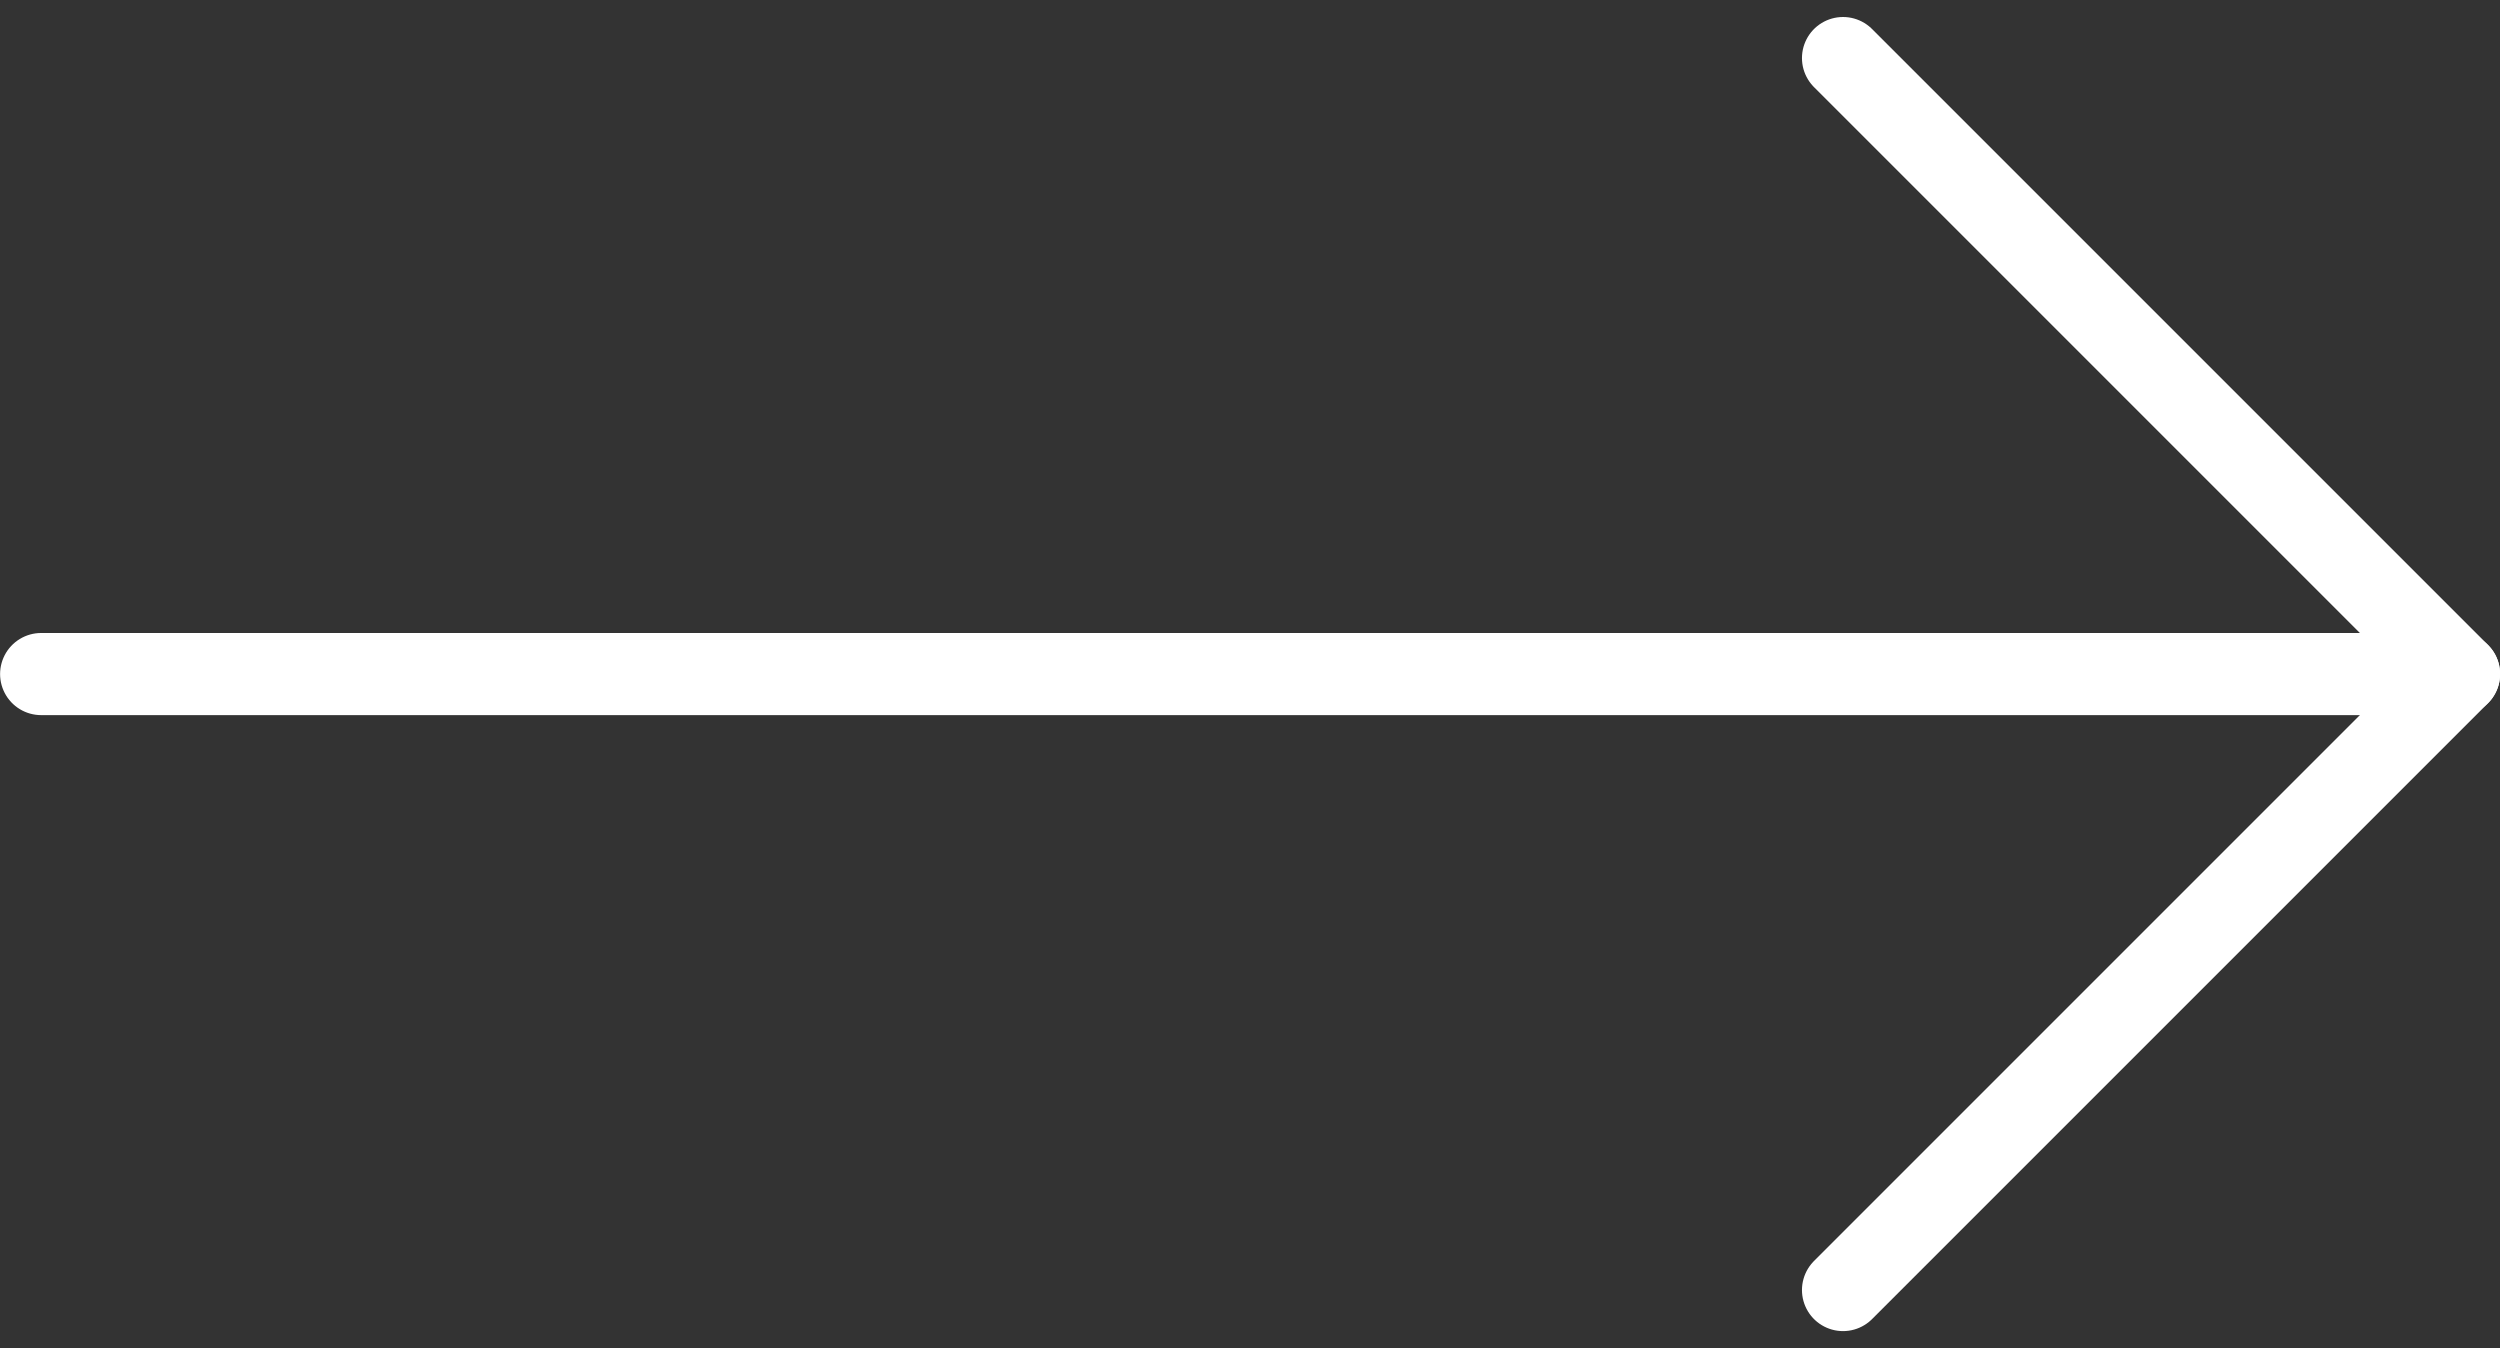
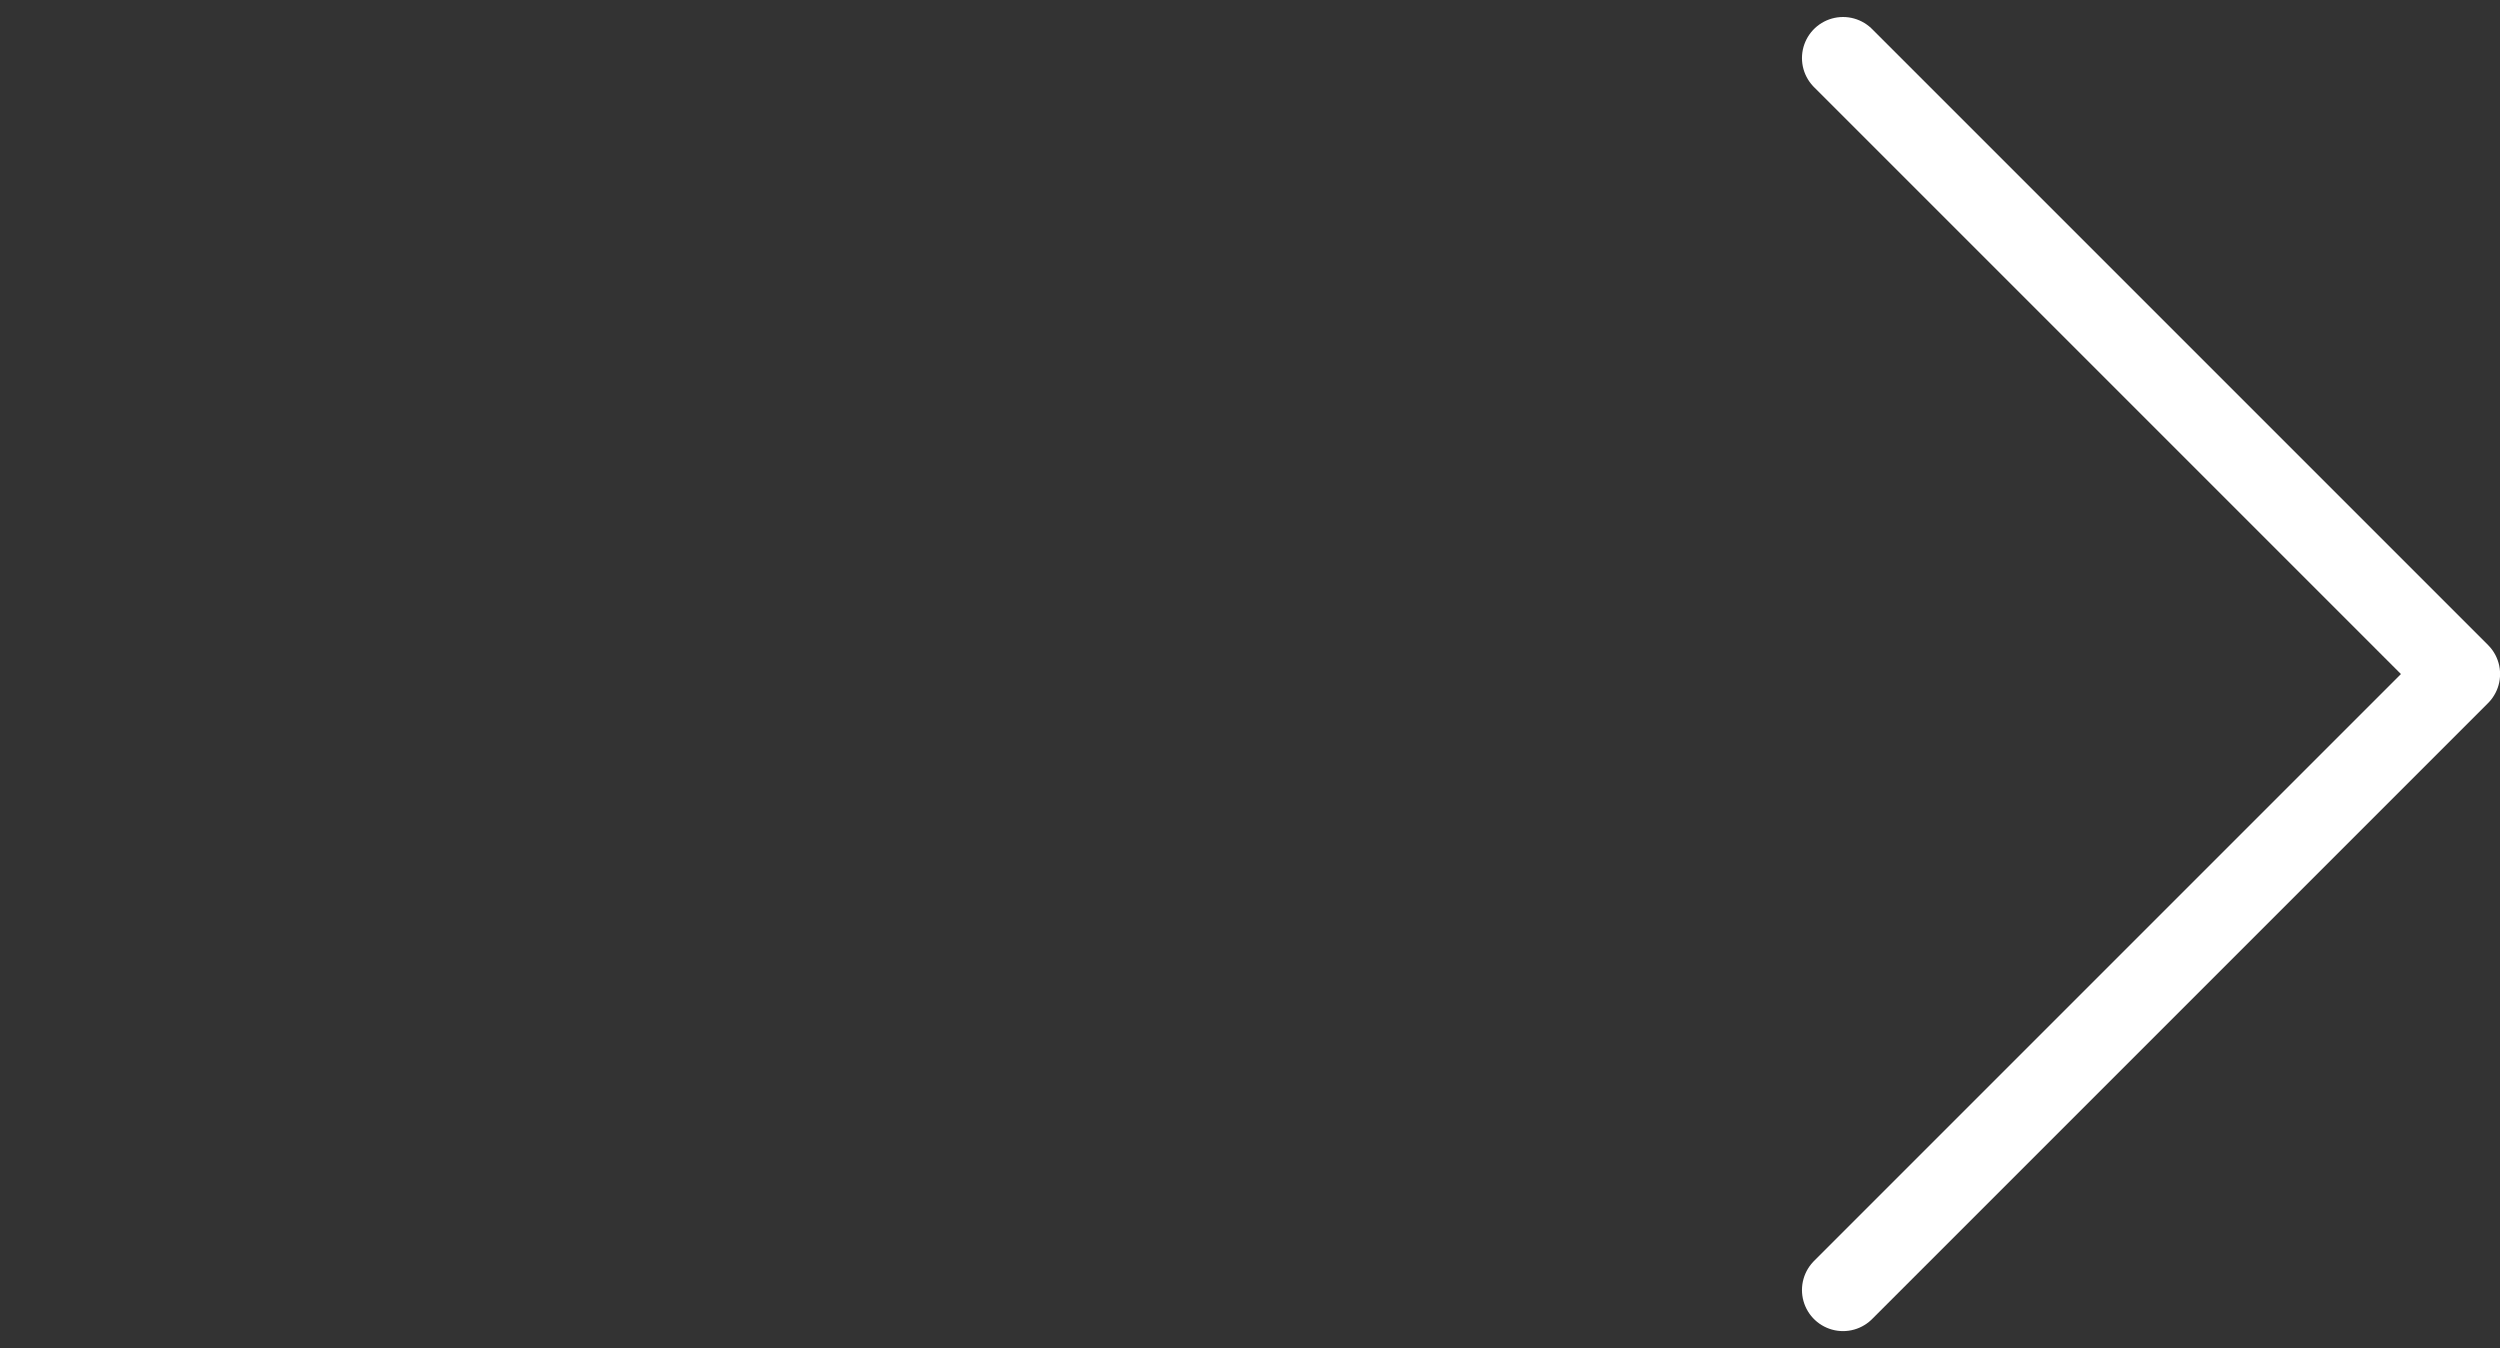
<svg xmlns="http://www.w3.org/2000/svg" width="30.439" height="16.414" viewBox="0 0 30.439 16.414">
  <rect x="0" y="0" width="30.439" height="16.414" fill="#333333" stroke="none" />
  <g id="Group_152251" data-name="Group 152251" transform="translate(-12001.994 -3182.793)">
    <g id="Icon_feather-arrow-right" data-name="Icon feather-arrow-right" transform="translate(12009.434 3176)">
-       <path id="Path_259" data-name="Path 259" d="M7.5,18H36.939" transform="translate(-14.439 -3)" fill="none" stroke="#fff" stroke-linecap="round" stroke-linejoin="round" stroke-width="1" />
      <path id="Path_260" data-name="Path 260" d="M18,7.5,25.5,15,18,22.5" transform="translate(-3)" fill="none" stroke="#fff" stroke-linecap="round" stroke-linejoin="round" stroke-width="1" />
    </g>
  </g>
</svg>